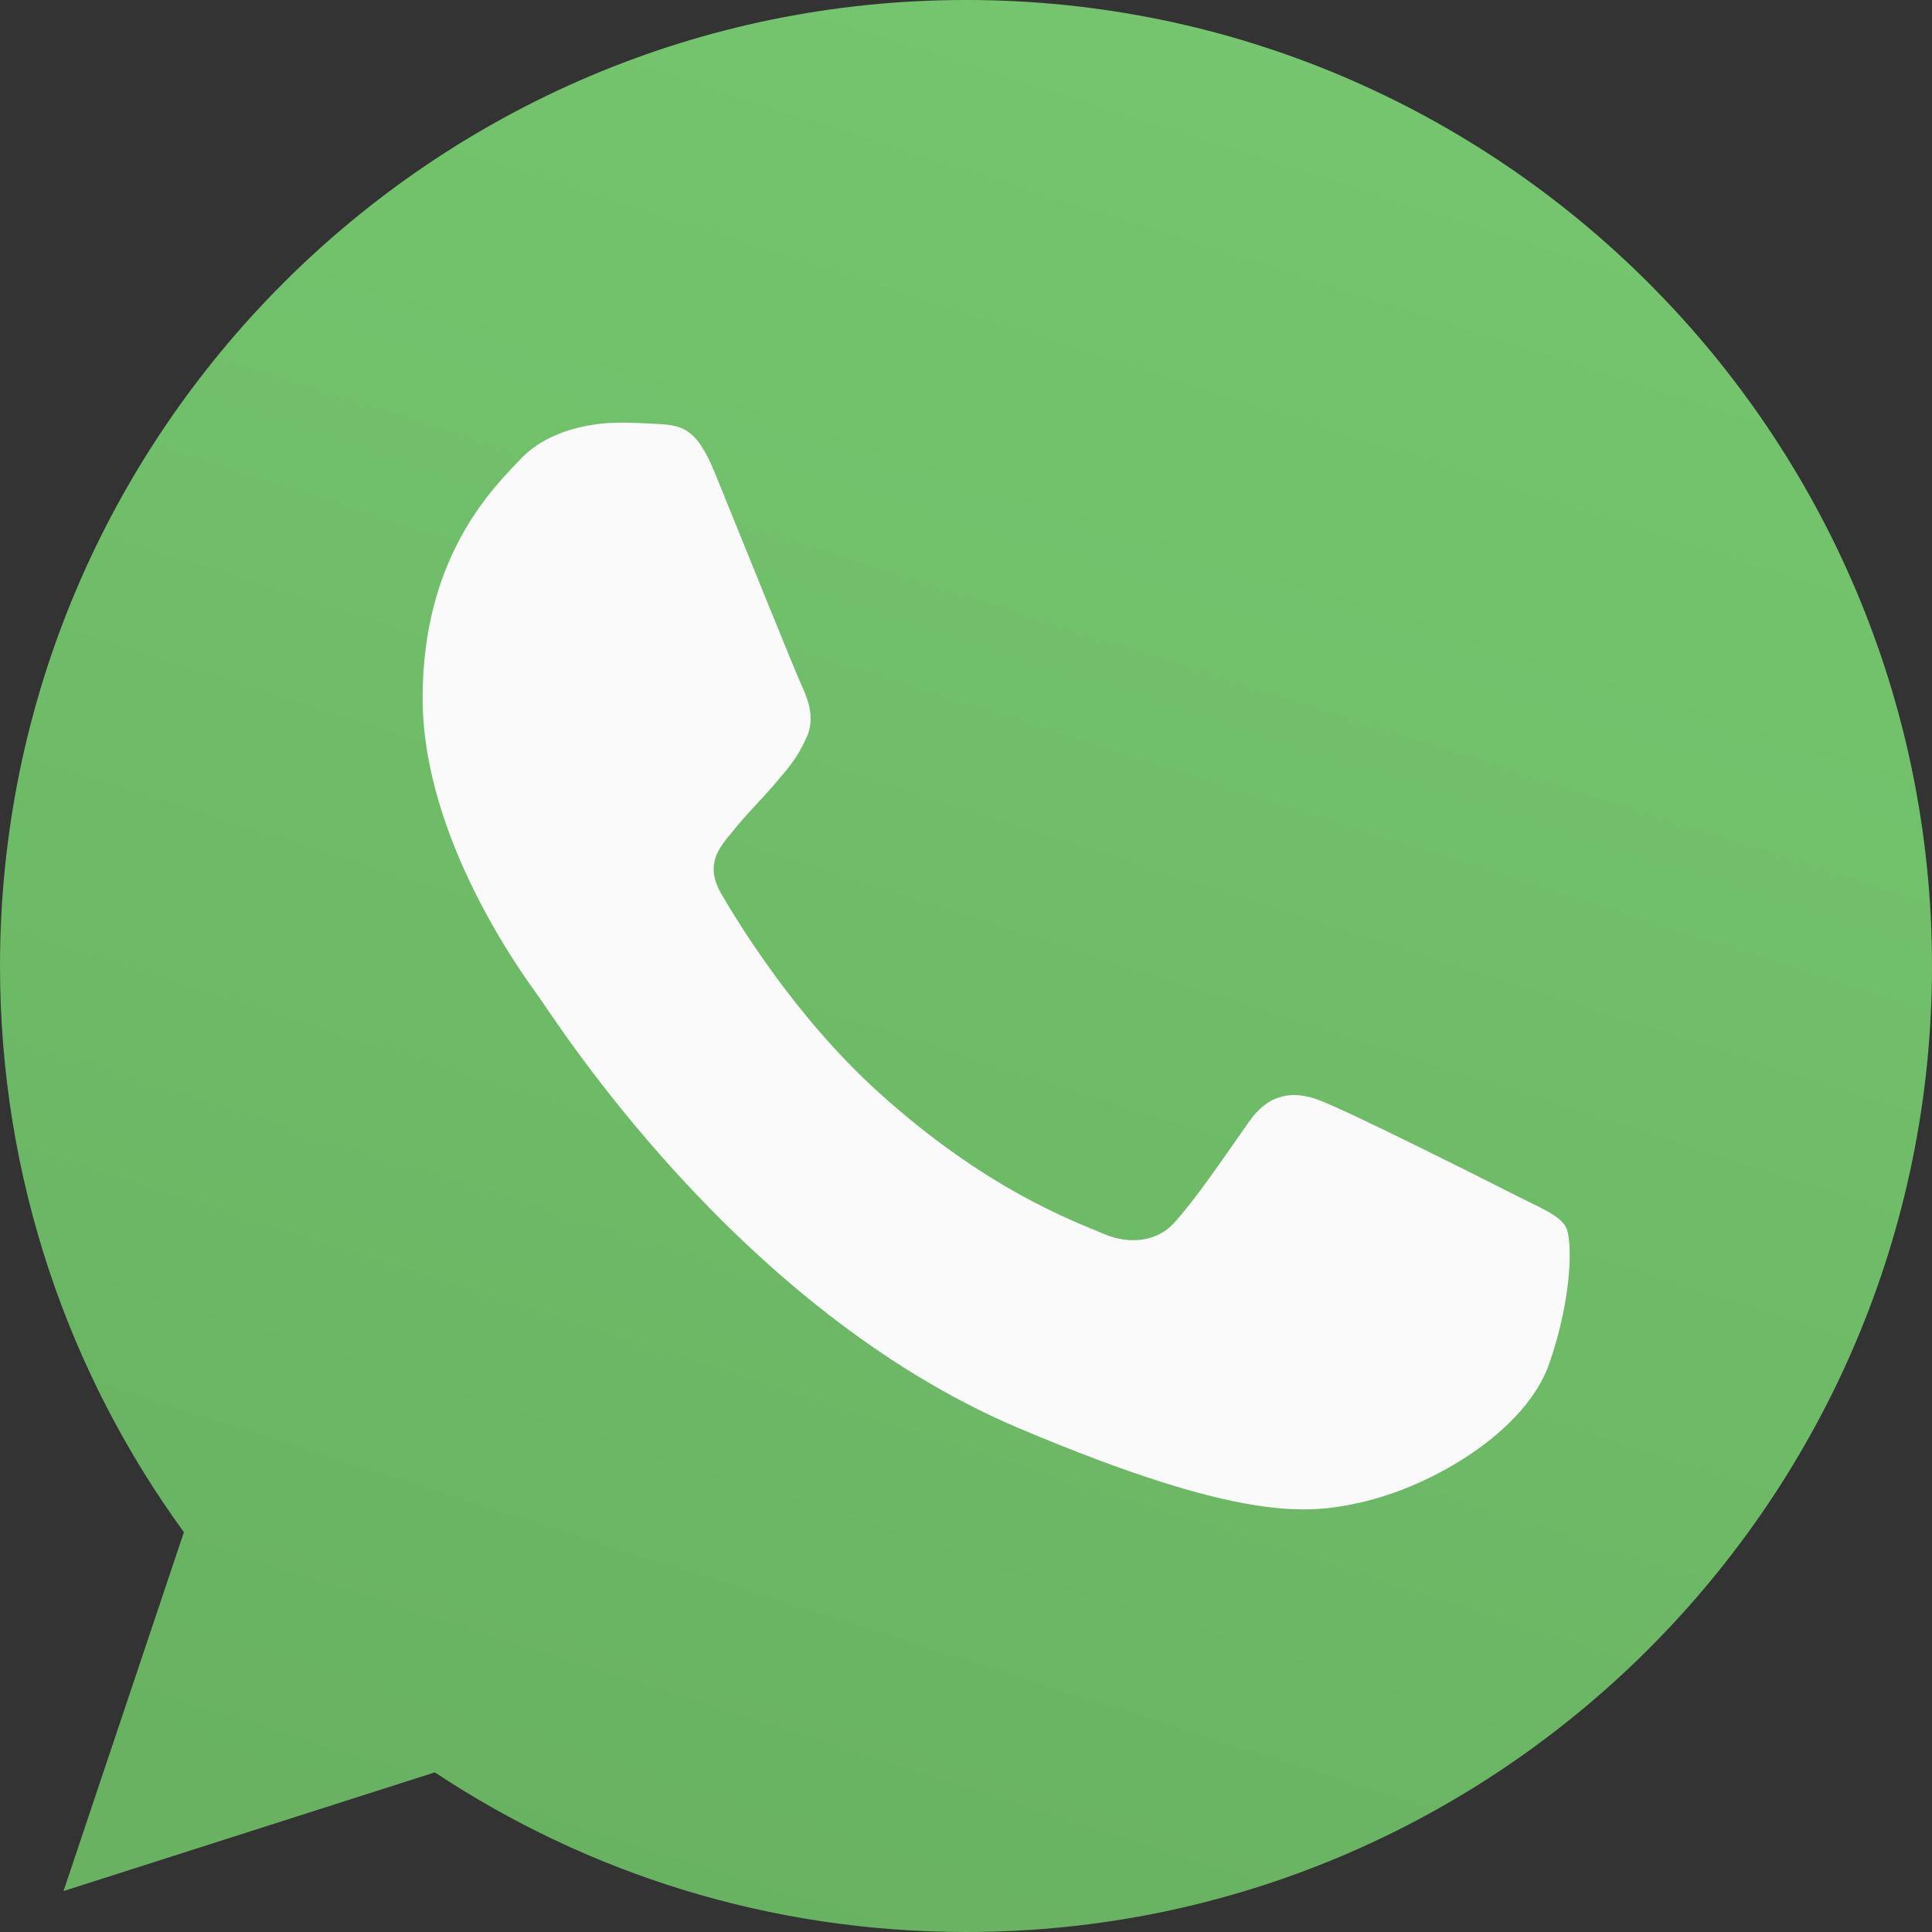
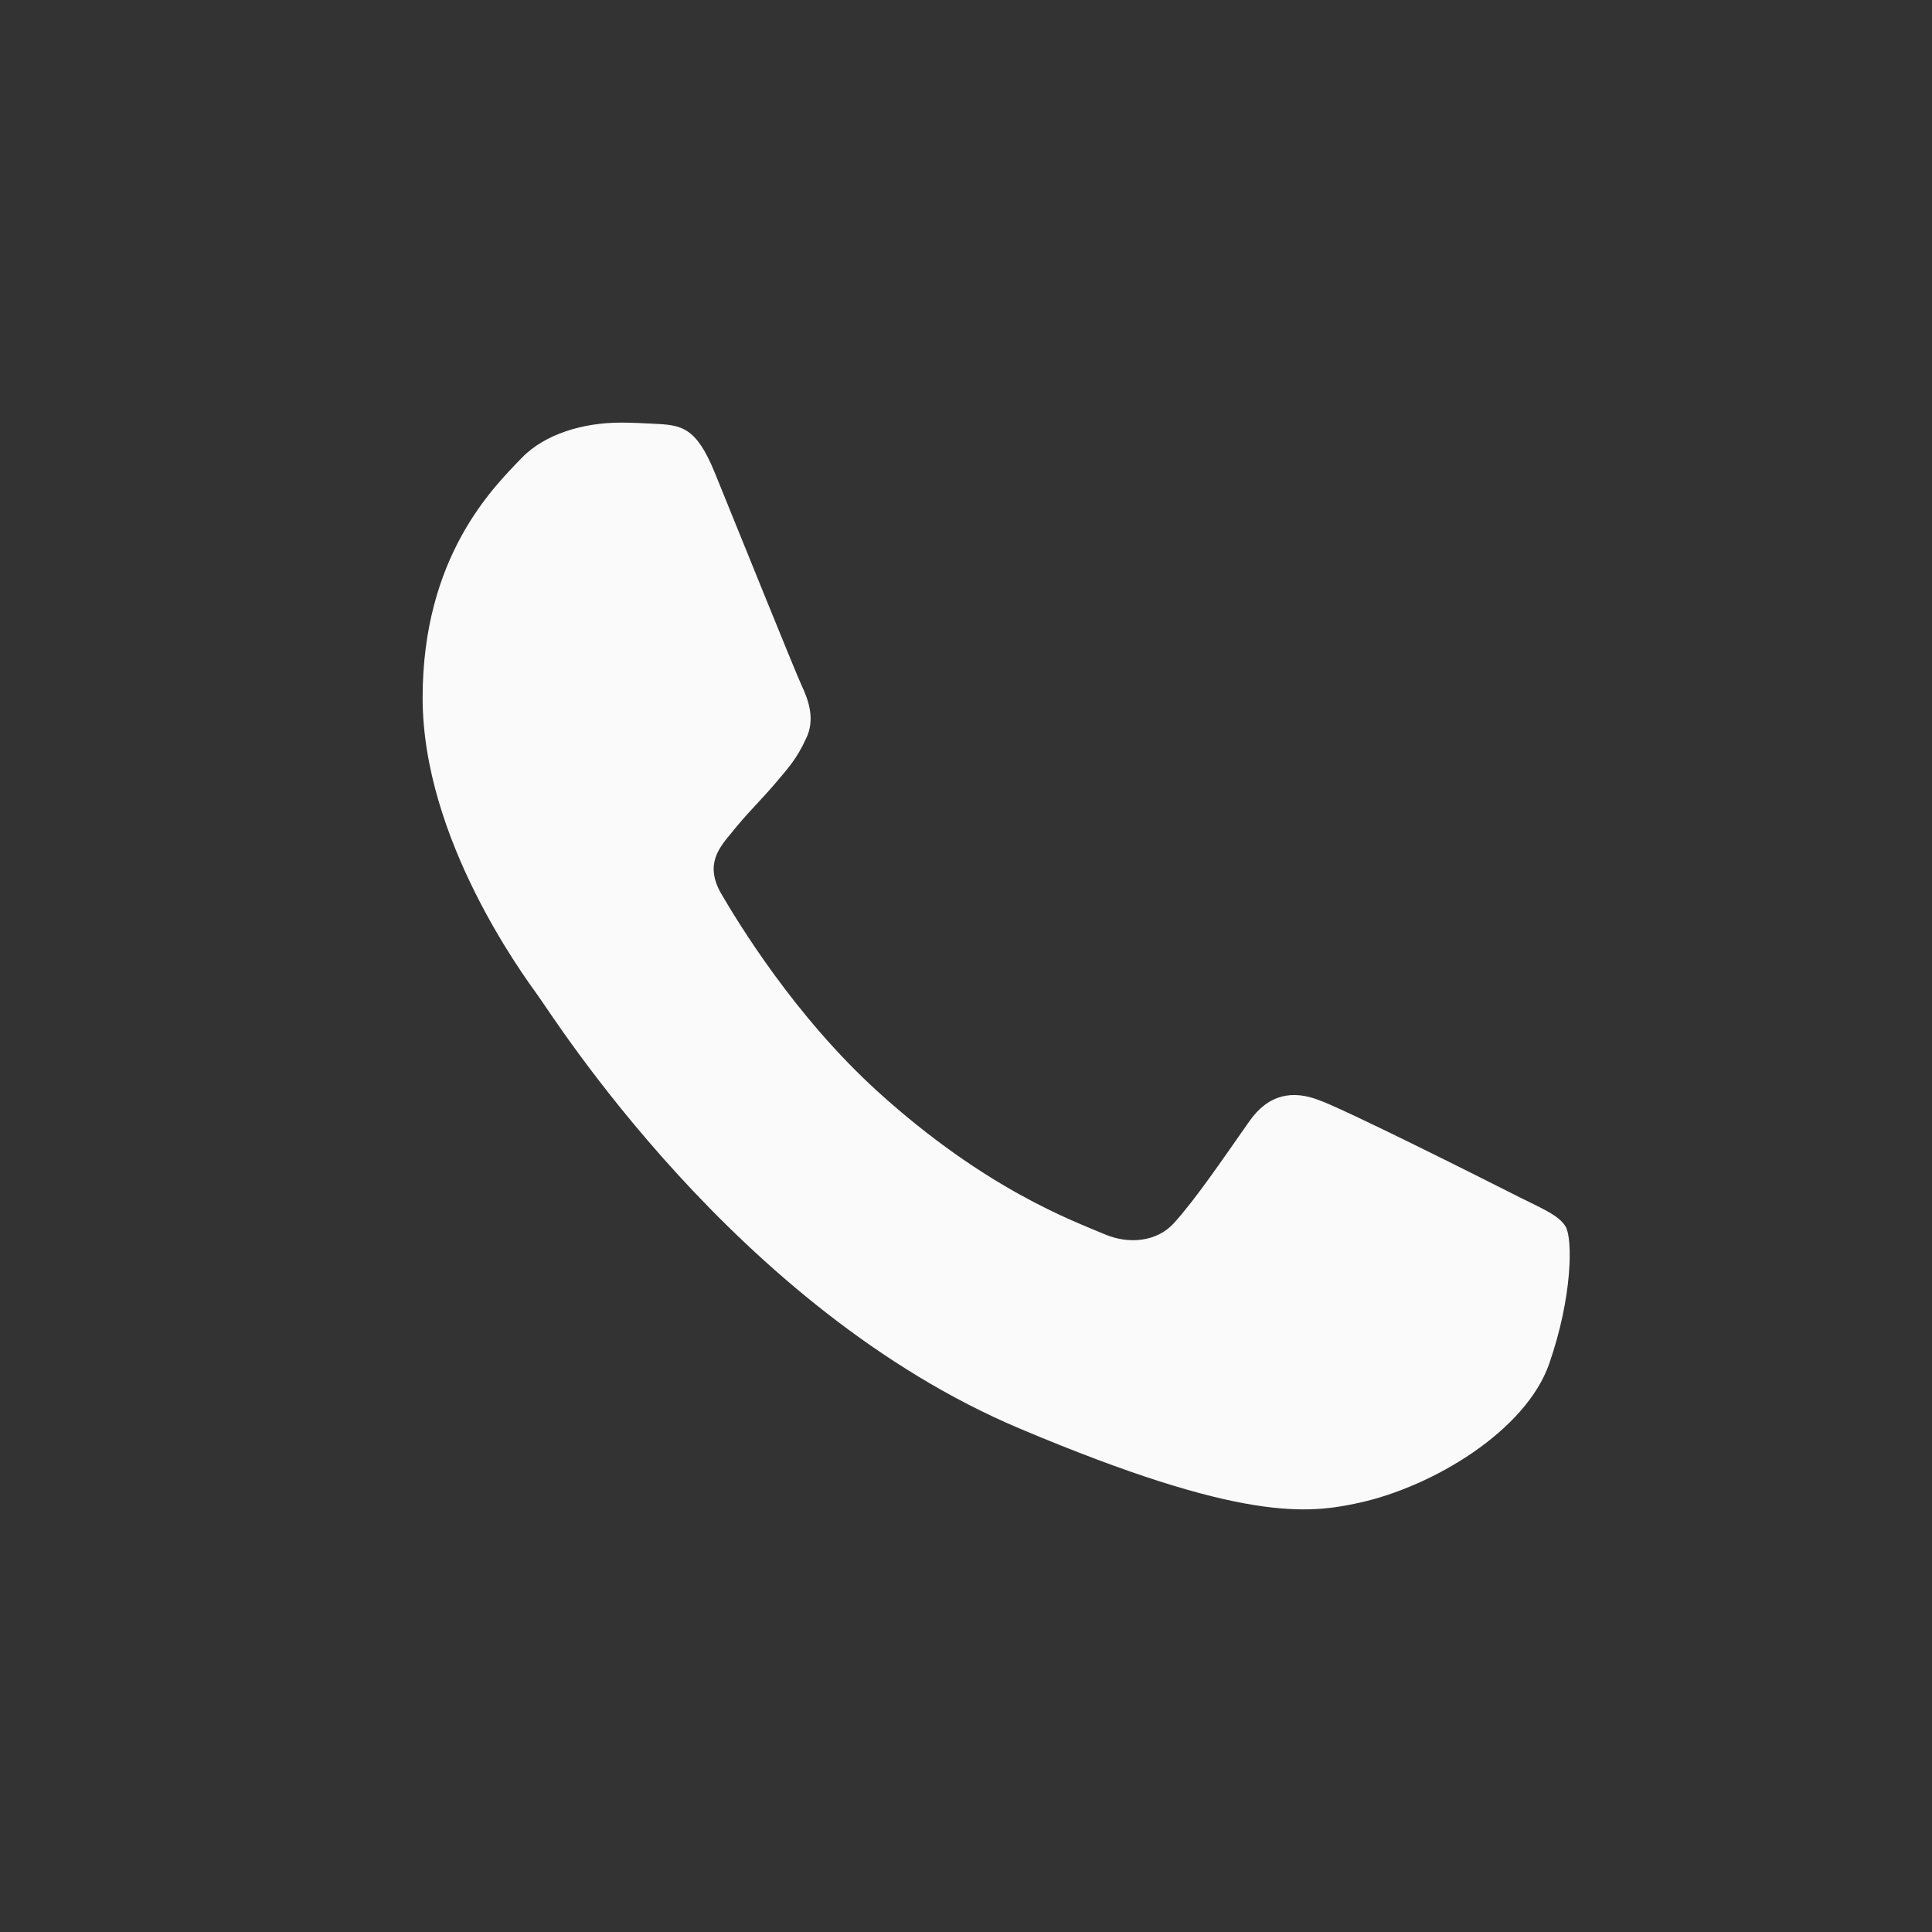
<svg xmlns="http://www.w3.org/2000/svg" width="32" height="32" viewBox="0 0 32 32" fill="none">
  <rect x="0" y="0" width="32" height="32" fill="#333333" stroke="none" />
-   <path d="M16.004 0H15.996C7.174 0 0 7.176 0 16C0 19.5 1.128 22.744 3.046 25.378L1.052 31.322L7.202 29.356C9.732 31.032 12.75 32 16.004 32C24.826 32 32 24.822 32 16C32 7.178 24.826 0 16.004 0Z" fill="url(#paint0_linear)" />
  <path d="M25.66 22.587C25.273 23.699 23.737 24.622 22.512 24.891C21.674 25.073 20.579 25.218 16.893 23.663C12.178 21.675 9.142 16.8 8.905 16.483C8.679 16.167 7 13.902 7 11.559C7 9.216 8.169 8.075 8.64 7.586C9.027 7.184 9.667 7 10.281 7C10.479 7 10.658 7.01 10.818 7.018C11.29 7.039 11.526 7.067 11.837 7.824C12.224 8.773 13.167 11.116 13.279 11.357C13.393 11.598 13.508 11.924 13.347 12.241C13.197 12.567 13.064 12.712 12.828 12.99C12.591 13.267 12.367 13.479 12.13 13.777C11.913 14.037 11.669 14.314 11.941 14.794C12.214 15.263 13.157 16.828 14.544 18.085C16.335 19.708 17.787 20.226 18.306 20.447C18.694 20.61 19.155 20.571 19.438 20.265C19.797 19.871 20.24 19.218 20.691 18.575C21.012 18.114 21.417 18.057 21.842 18.22C22.275 18.373 24.567 19.526 25.039 19.765C25.51 20.006 25.821 20.12 25.935 20.322C26.047 20.524 26.047 21.473 25.66 22.587Z" fill="#FAFAFA" />
  <defs>
    <linearGradient id="paint0_linear" x1="4.975" y1="-5.107" x2="-5.239" y2="26.893" gradientUnits="userSpaceOnUse">
      <stop stop-color="#75C66E" />
      <stop offset="1" stop-color="#68B262" />
    </linearGradient>
  </defs>
</svg>